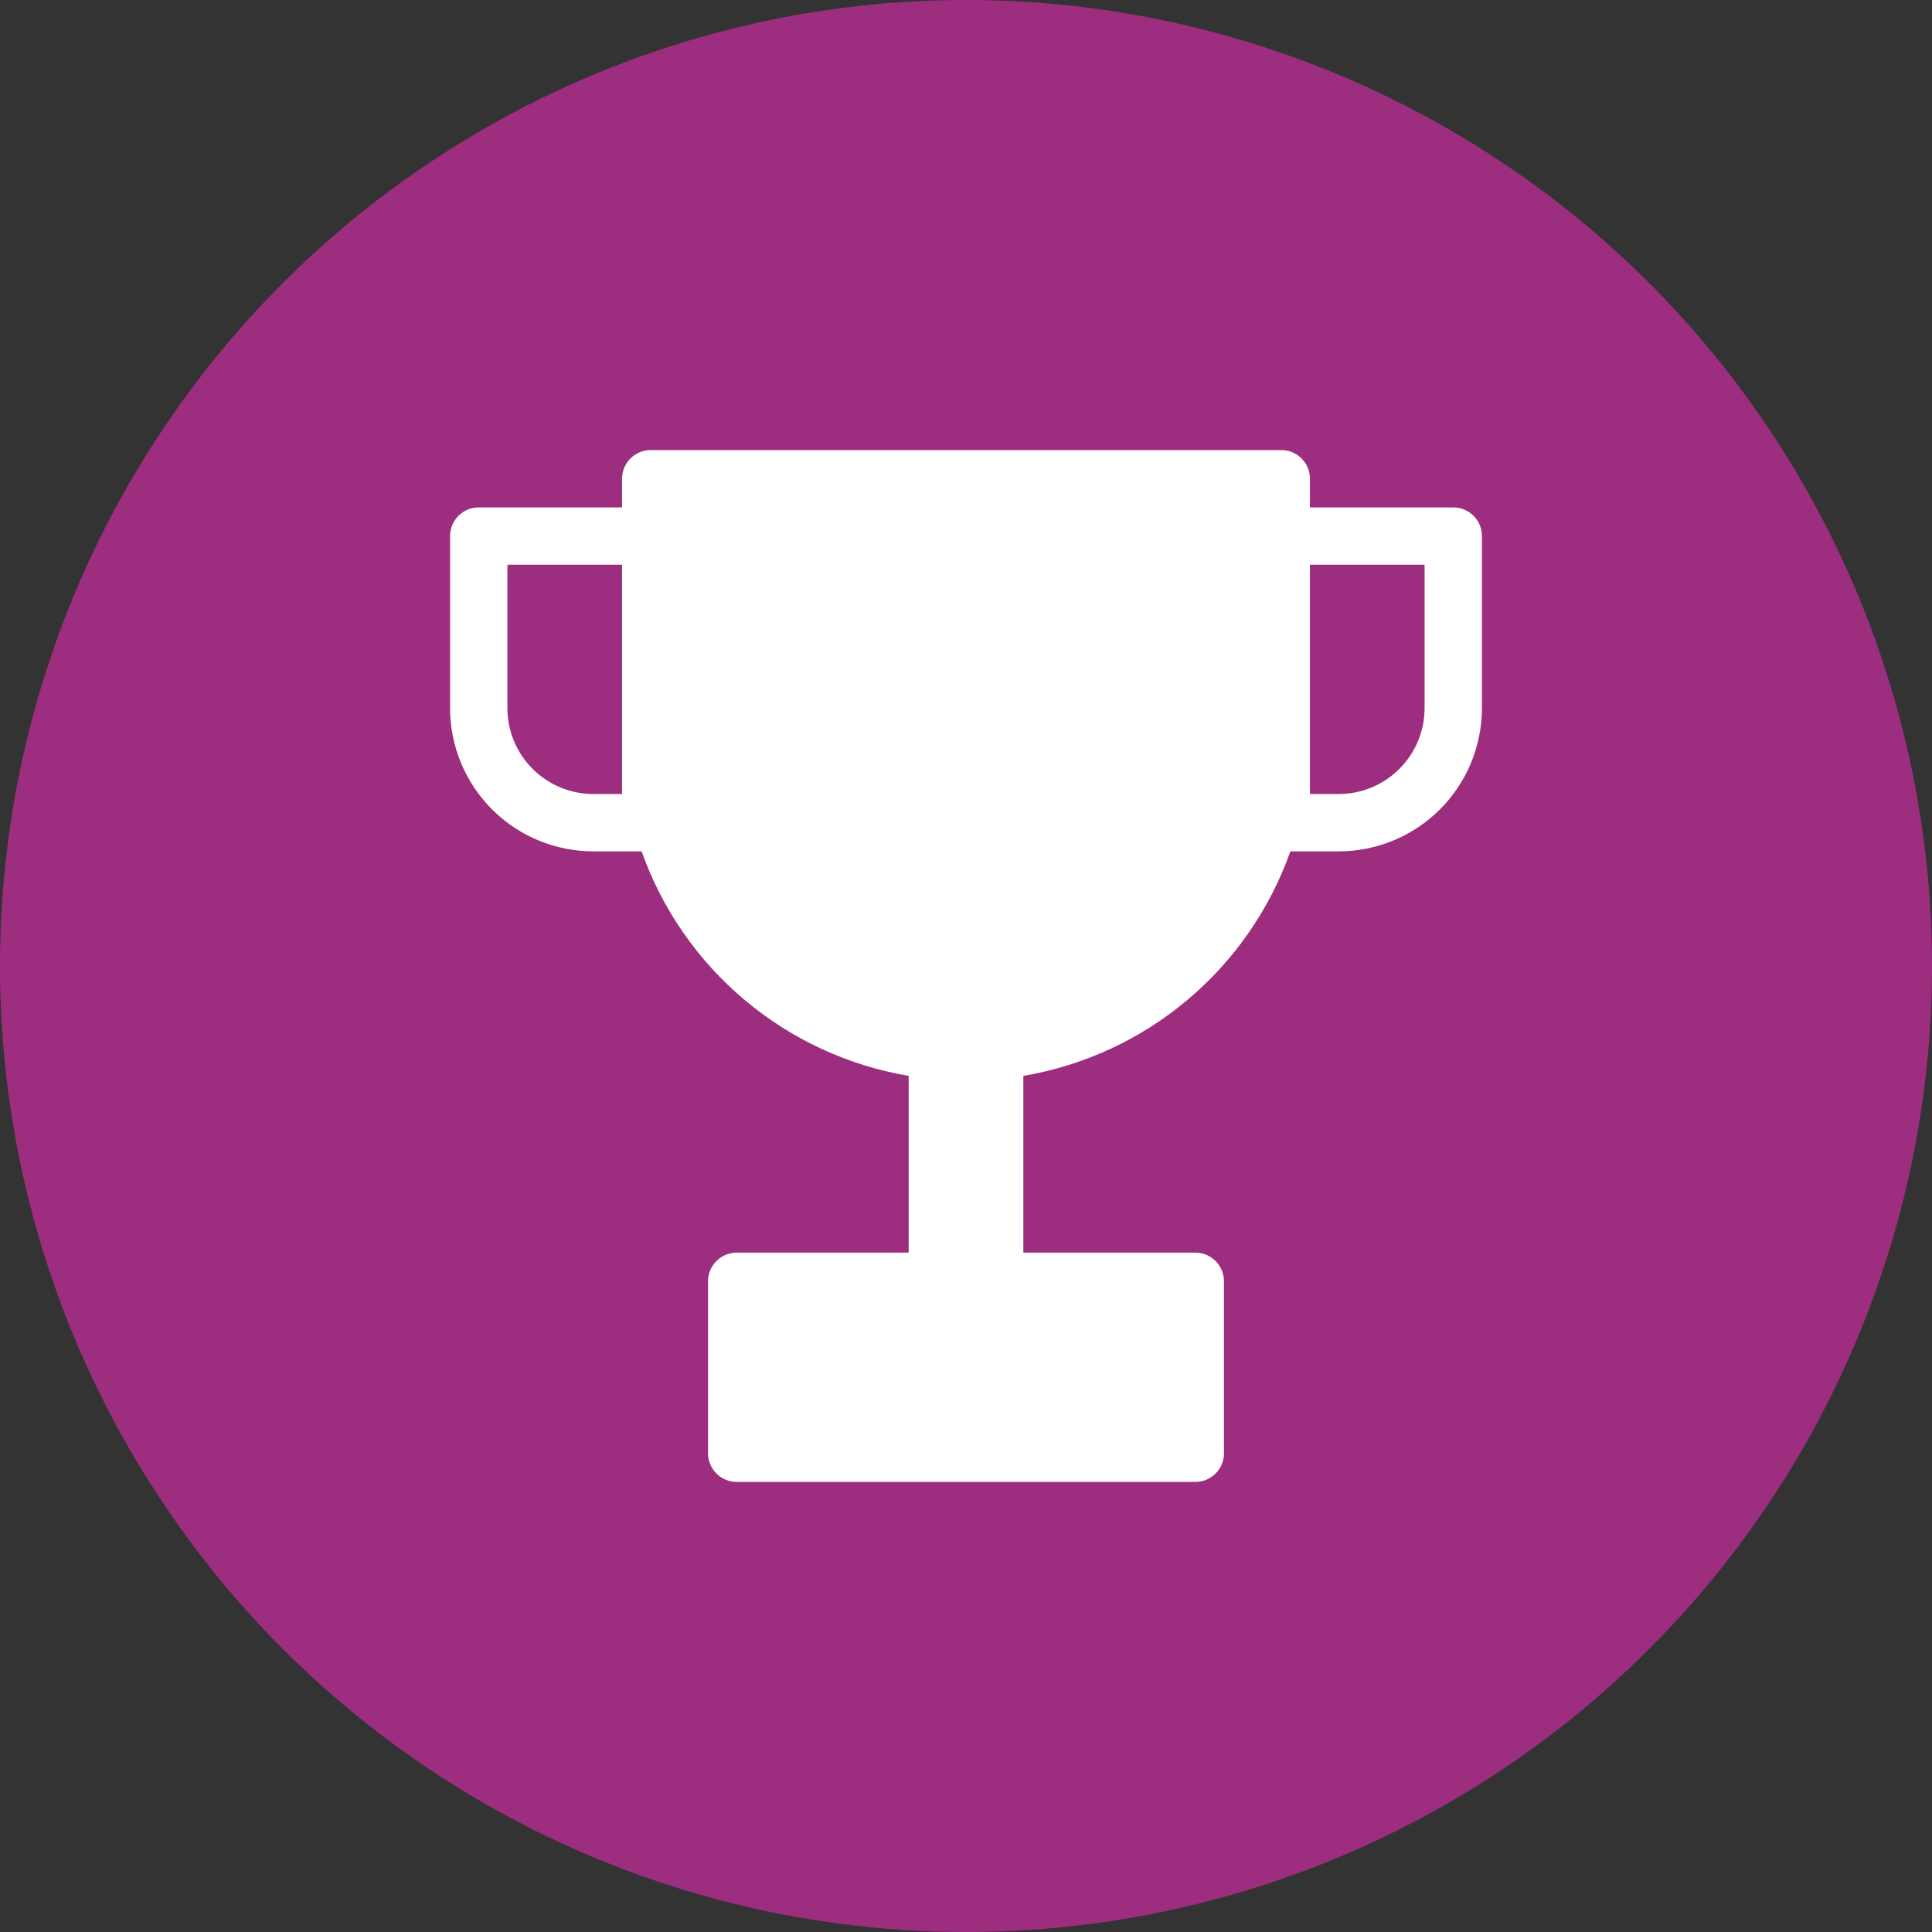
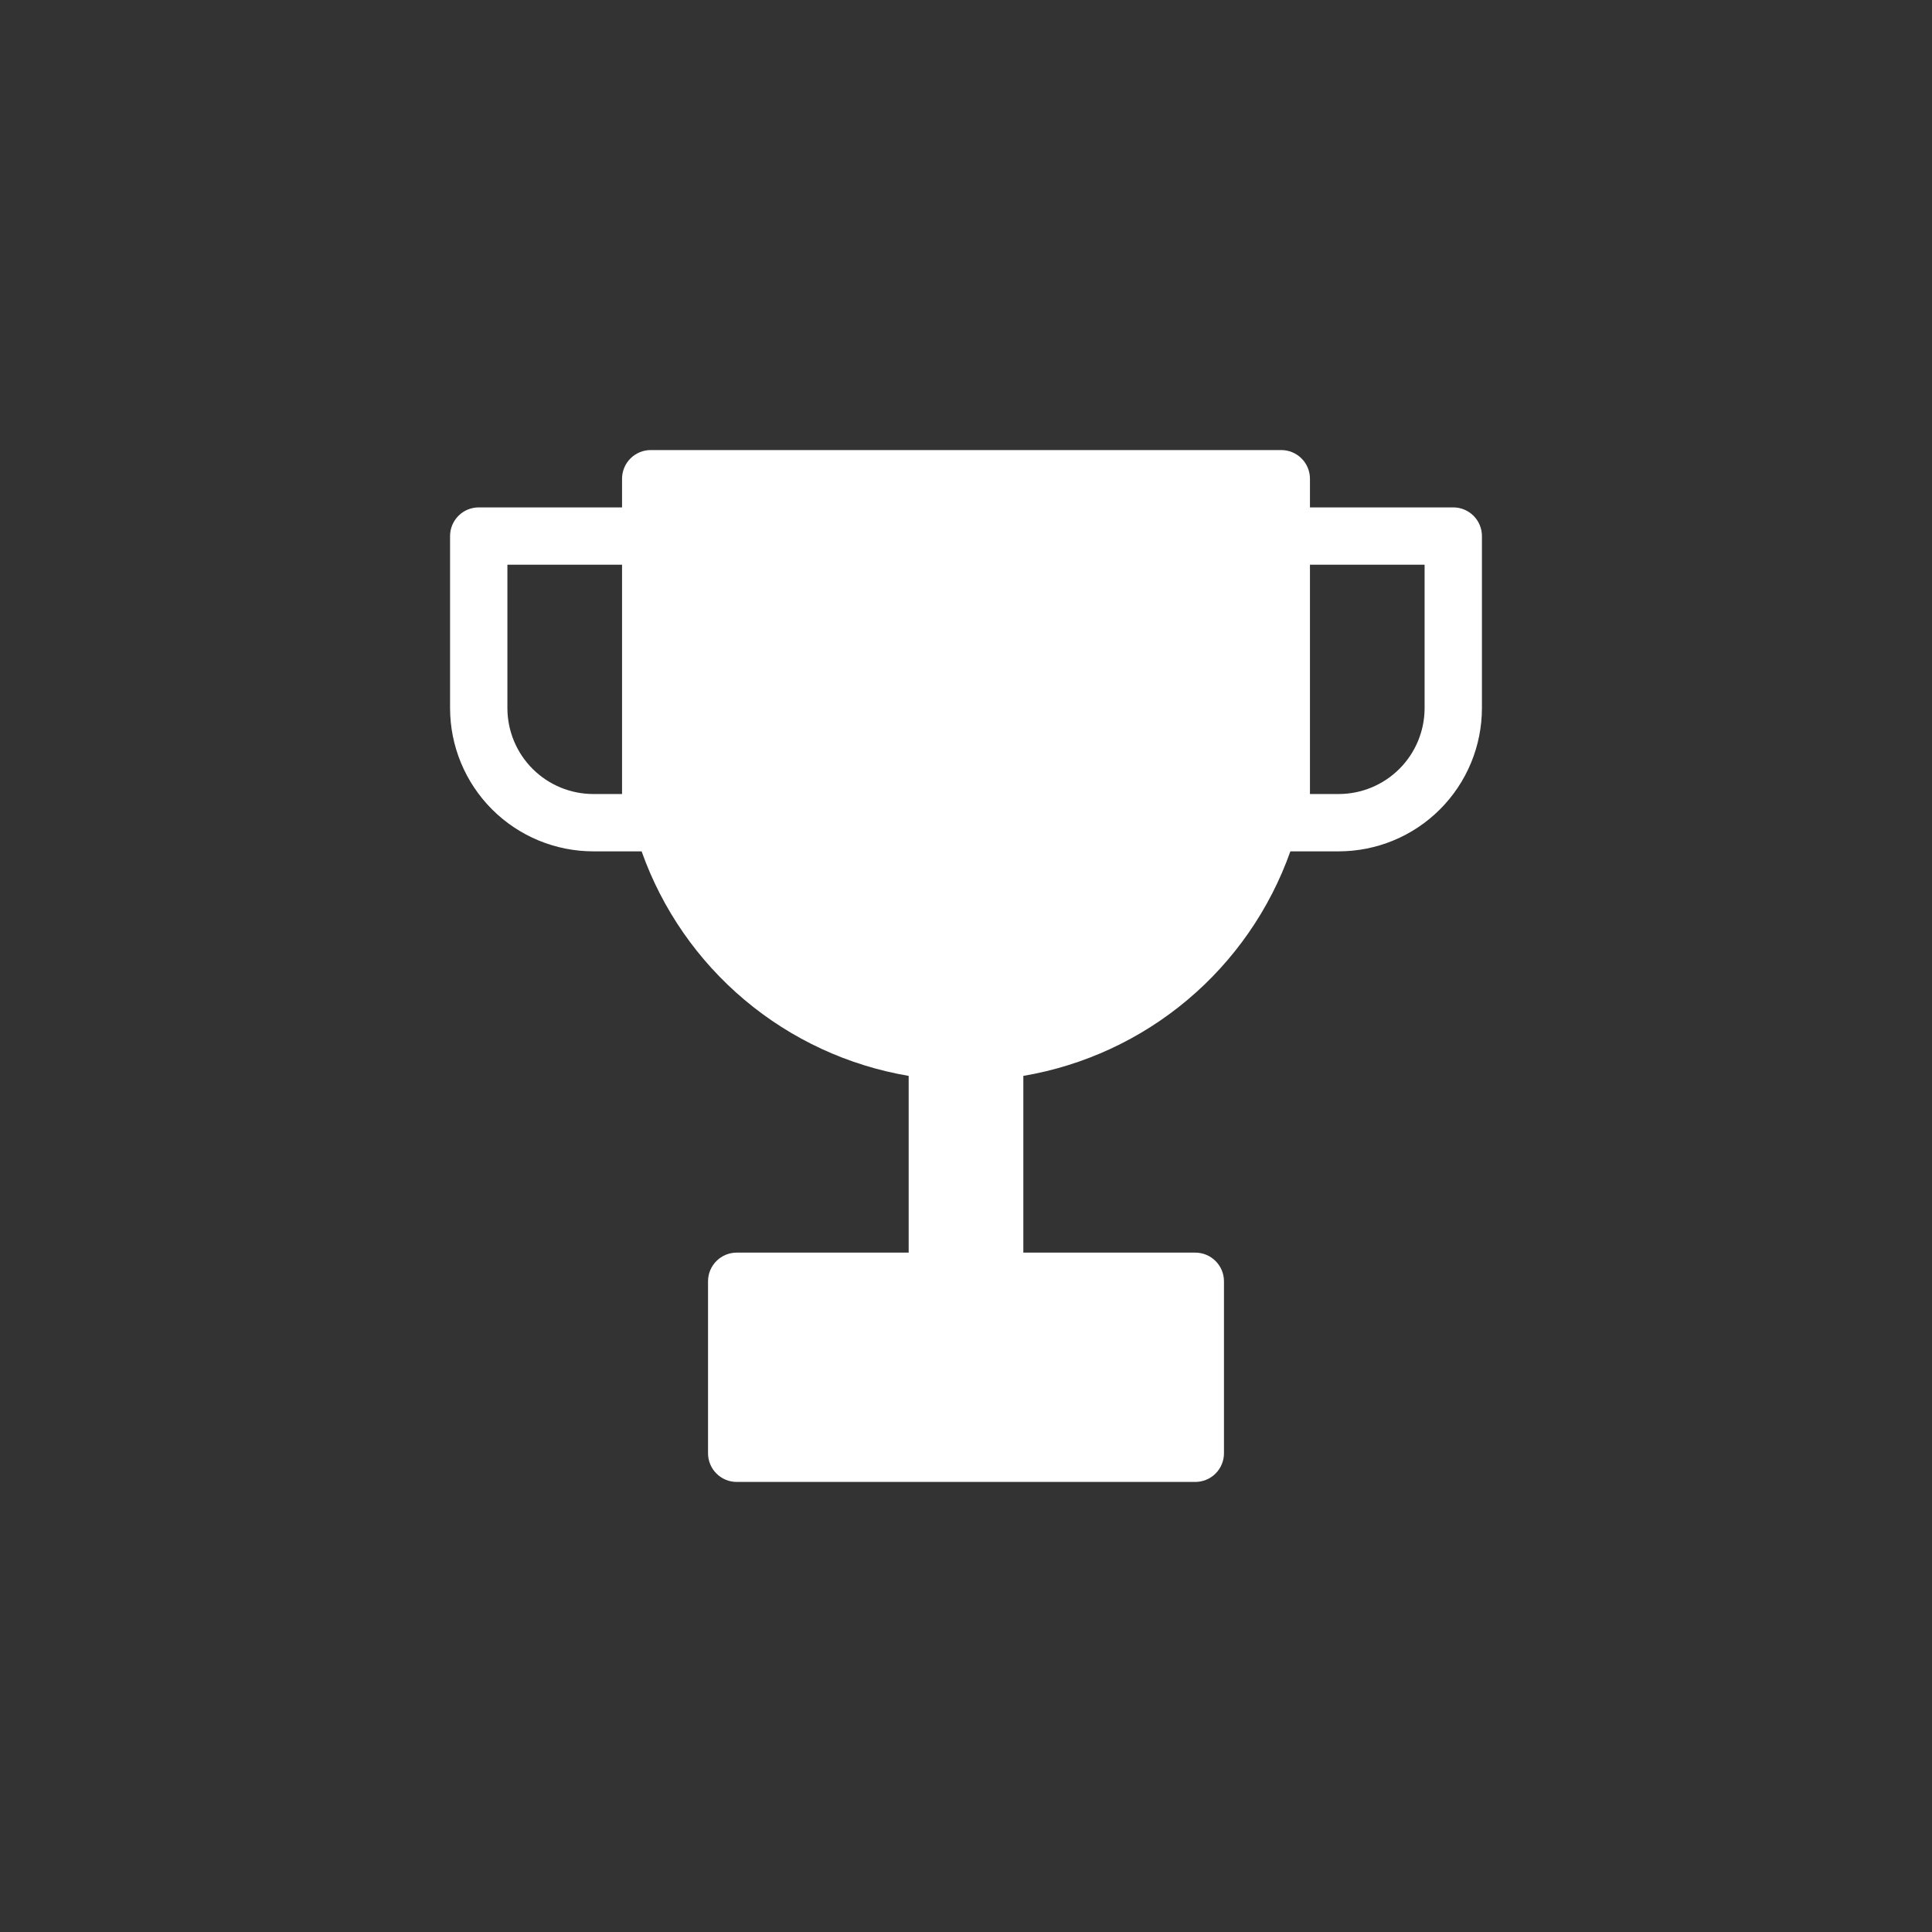
<svg xmlns="http://www.w3.org/2000/svg" width="132" height="132" viewBox="0 0 132 132" fill="none">
  <rect x="0" y="0" width="132" height="132" fill="#333333" stroke="none" />
-   <circle cx="66" cy="66" r="66" fill="#9D2E7F" />
  <path fill-rule="evenodd" clip-rule="evenodd" d="M42.5 32.708C42.5 32.189 42.706 31.691 43.074 31.324C43.441 30.956 43.939 30.75 44.458 30.75H87.542C88.061 30.75 88.559 30.956 88.926 31.324C89.294 31.691 89.5 32.189 89.5 32.708V34.667H99.292C99.811 34.667 100.309 34.873 100.676 35.24C101.044 35.608 101.25 36.106 101.25 36.625V48.375C101.25 50.972 100.218 53.462 98.382 55.299C96.546 57.135 94.055 58.167 91.458 58.167H88.162C86.763 62.117 84.334 65.622 81.126 68.319C77.918 71.016 74.049 72.807 69.917 73.508V85.583H81.667C82.186 85.583 82.684 85.79 83.051 86.157C83.419 86.524 83.625 87.022 83.625 87.542V99.292C83.625 99.811 83.419 100.309 83.051 100.676C82.684 101.044 82.186 101.25 81.667 101.25H50.333C49.814 101.25 49.316 101.044 48.949 100.676C48.581 100.309 48.375 99.811 48.375 99.292V87.542C48.375 87.022 48.581 86.524 48.949 86.157C49.316 85.79 49.814 85.583 50.333 85.583H62.083V73.508C57.952 72.807 54.082 71.016 50.874 68.319C47.666 65.622 45.237 62.117 43.837 58.167H40.542C37.945 58.167 35.454 57.135 33.618 55.299C31.782 53.462 30.75 50.972 30.75 48.375V36.625C30.75 36.106 30.956 35.608 31.324 35.24C31.691 34.873 32.189 34.667 32.708 34.667H42.5V32.708ZM89.5 50.333V38.583H97.333V48.375C97.333 49.933 96.714 51.428 95.613 52.529C94.511 53.631 93.016 54.25 91.458 54.25H89.5V50.333ZM42.5 38.583H34.667V48.375C34.667 49.933 35.286 51.428 36.387 52.529C37.489 53.631 38.983 54.25 40.542 54.25H42.5V38.583Z" fill="white" />
</svg>